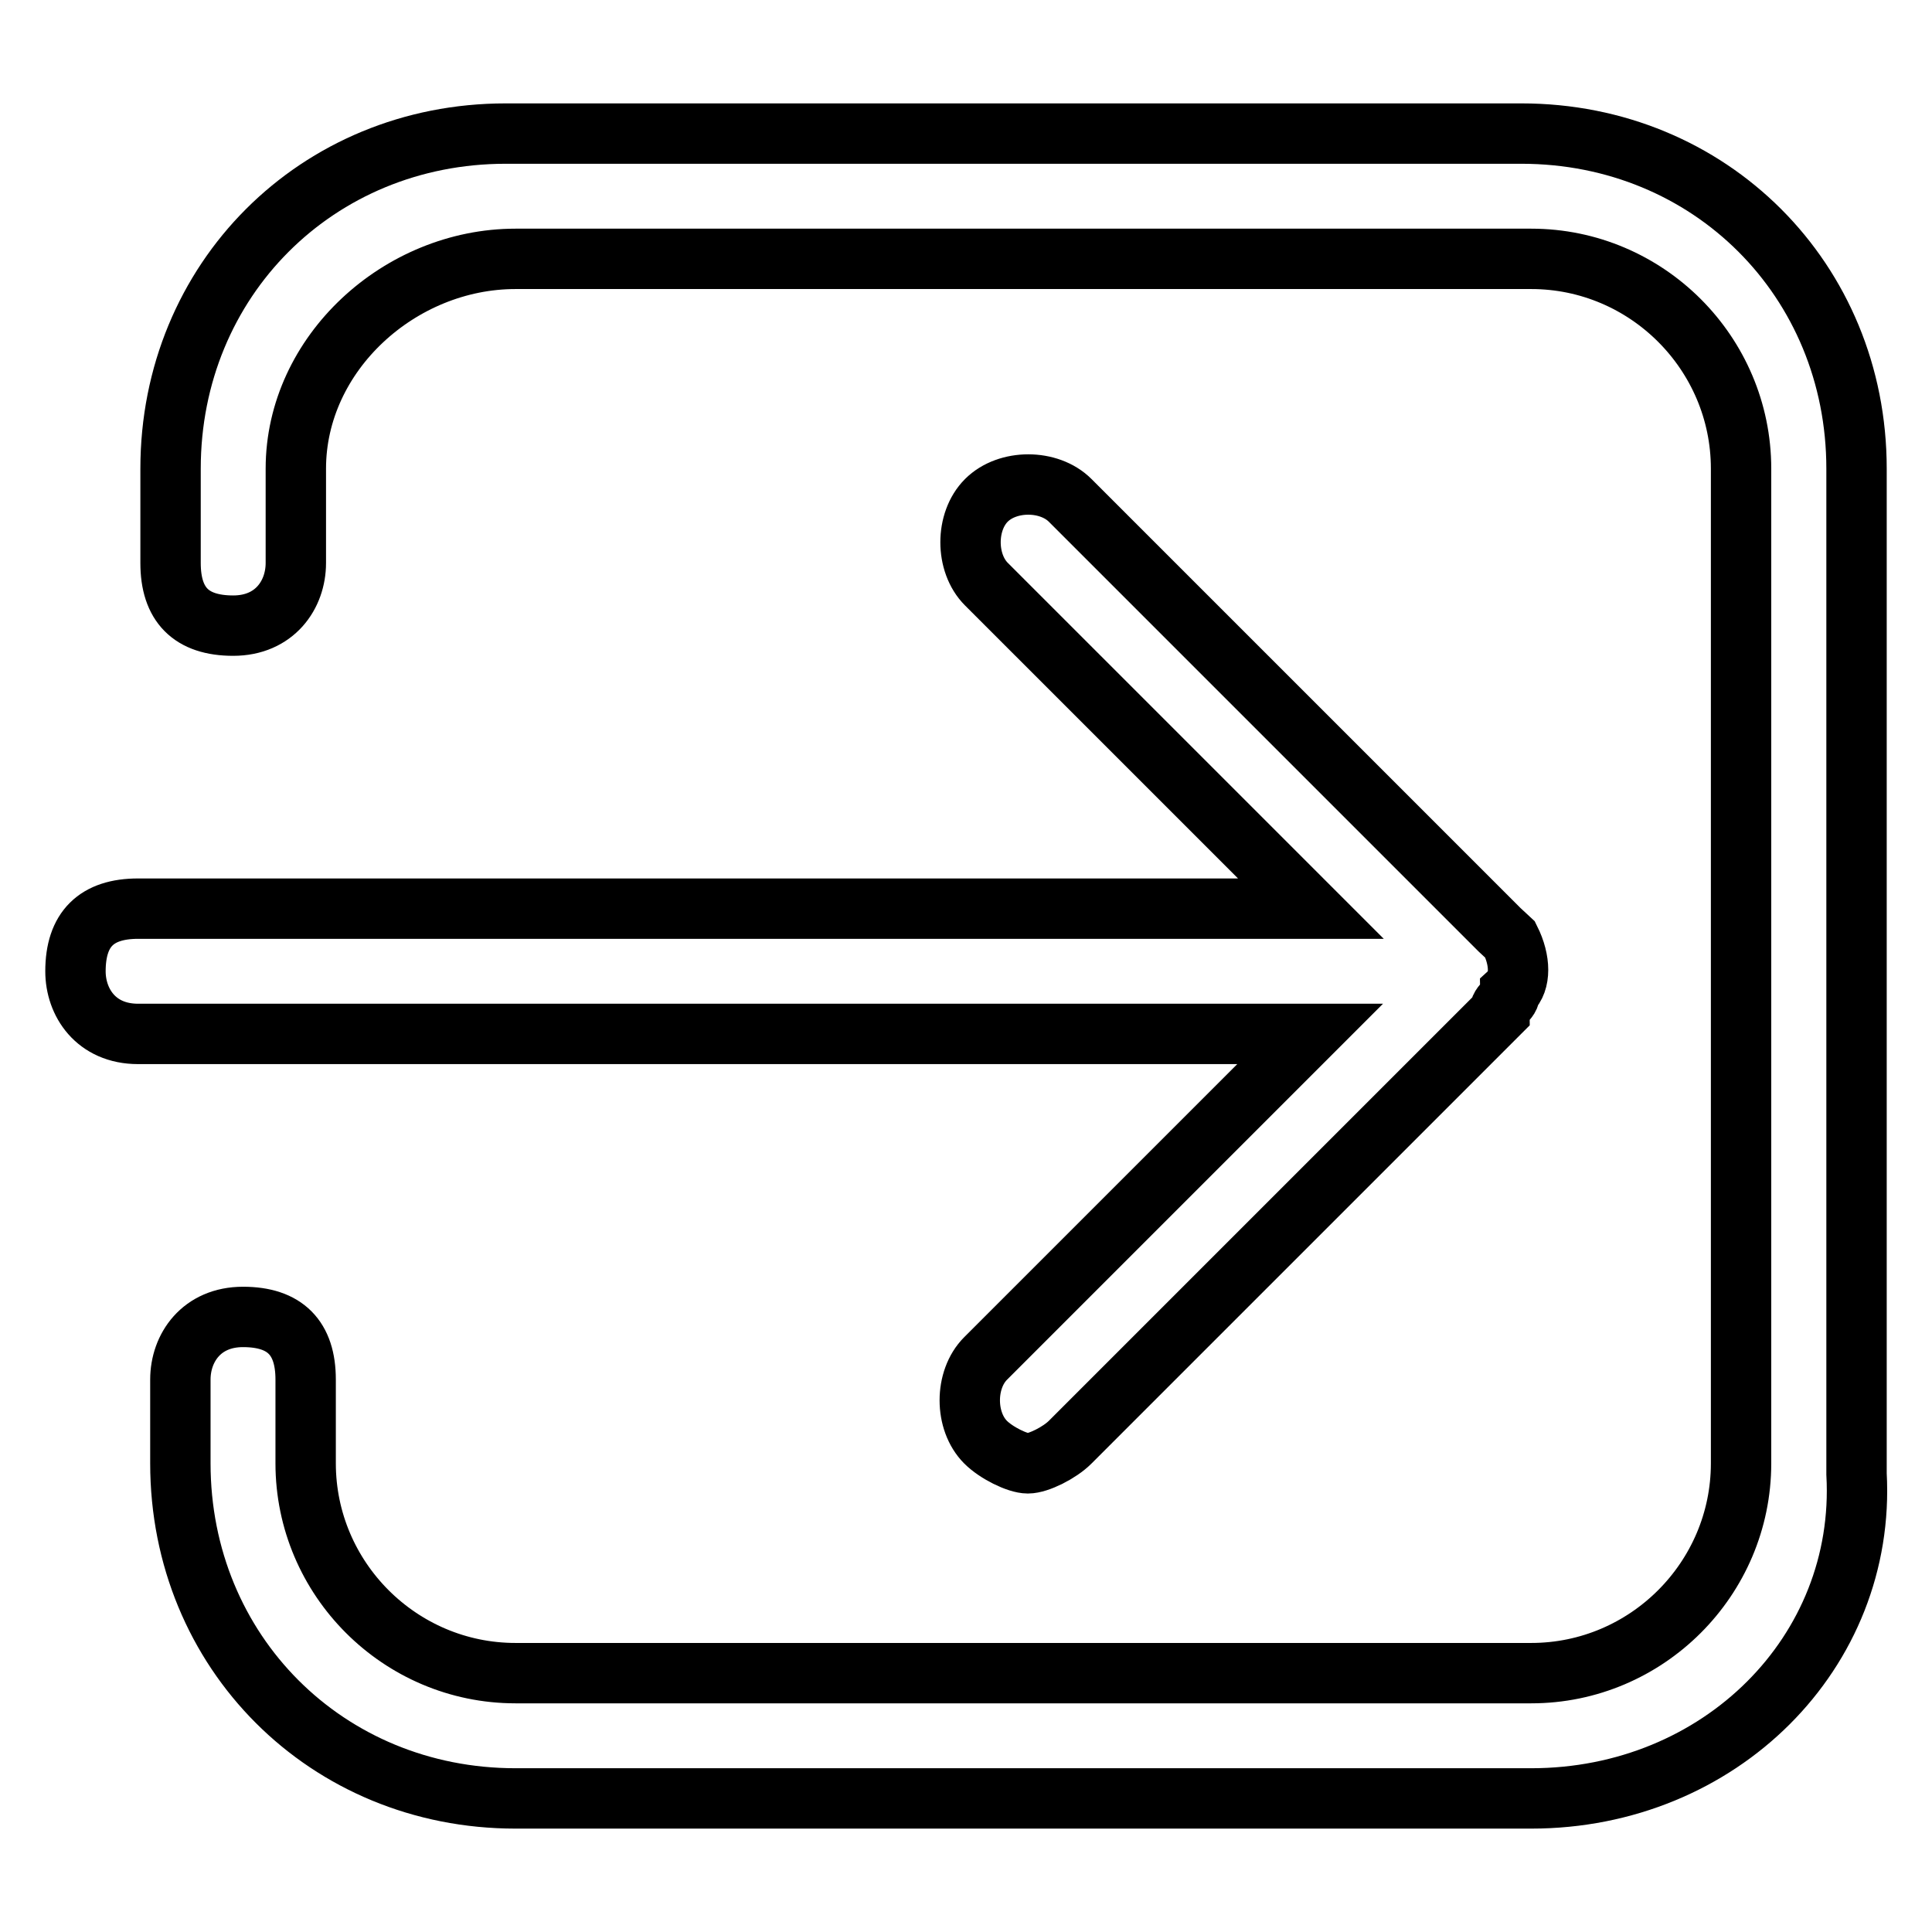
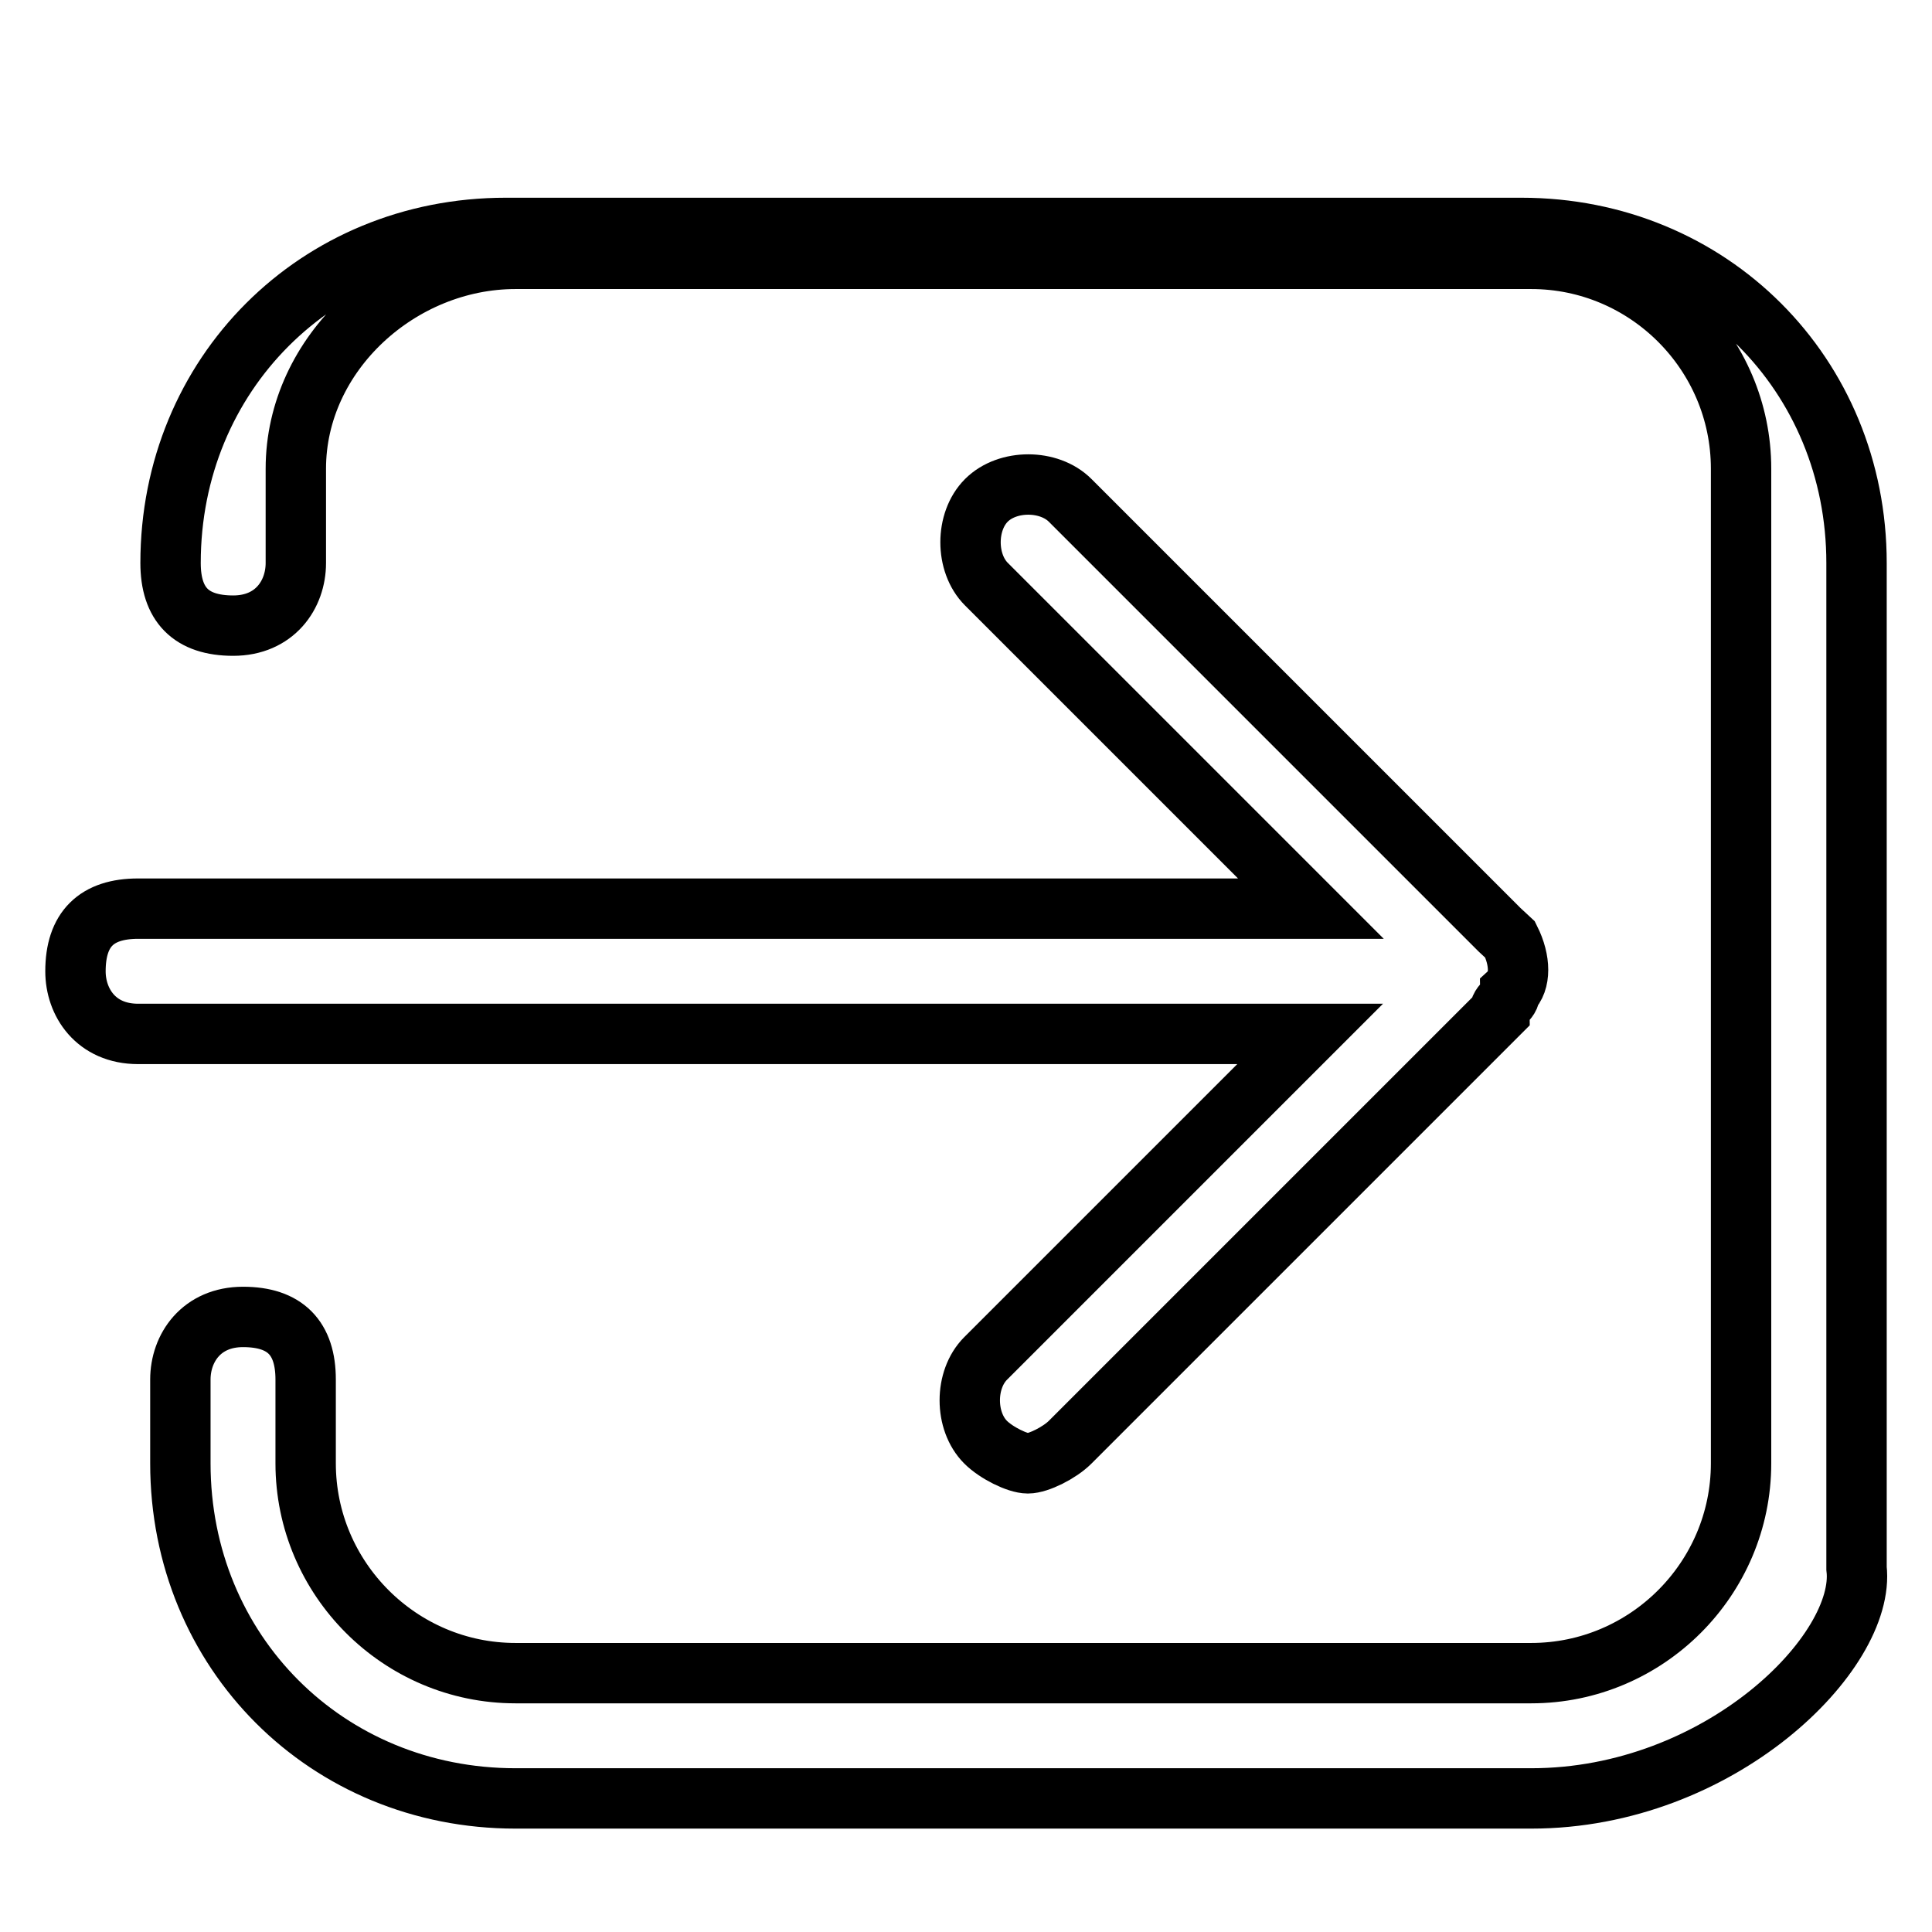
<svg xmlns="http://www.w3.org/2000/svg" version="1.1" x="0px" y="0px" viewBox="0 0 256 256" enable-background="new 0 0 256 256" xml:space="preserve">
  <g>
-     <path stroke-width="8" fill-opacity="0" stroke="#000000" d="M200.1,124.5c1.4,2.8,1.4,5.6,0,6.9c0,1.4-1.4,1.4-1.4,2.8l-56.9,56.9c-1.4,1.4-4.2,2.8-5.6,2.8 c-1.4,0-4.2-1.4-5.6-2.8c-2.8-2.8-2.8-8.3,0-11.1l43-43H18.3c-5.6,0-8.3-4.2-8.3-8.3c0-5.6,2.8-8.3,8.3-8.3h155.4l-43-43 c-2.8-2.8-2.8-8.3,0-11.1c2.8-2.8,8.3-2.8,11.1,0l56.9,56.9L200.1,124.5L200.1,124.5z M202.9,238.3H68.3c-25,0-44.4-19.4-44.4-44.4 v-11.1c0-4.2,2.8-8.3,8.3-8.3c5.6,0,8.3,2.8,8.3,8.3v11.1c0,15.3,12.5,27.8,27.8,27.8h134.6c15.3,0,27.8-12.5,27.8-27.8V62.1 c0-15.3-12.5-27.8-27.8-27.8H68.3c-15.3,0-29.1,12.5-29.1,27.8v12.5c0,4.2-2.8,8.3-8.3,8.3c-5.6,0-8.3-2.8-8.3-8.3V62.1 c0-25,19.4-44.4,44.4-44.4h134.6c25,0,44.4,19.4,44.4,44.4v133.2C247.3,218.9,227.9,238.3,202.9,238.3L202.9,238.3z" />
+     <path stroke-width="8" fill-opacity="0" stroke="#000000" d="M200.1,124.5c1.4,2.8,1.4,5.6,0,6.9c0,1.4-1.4,1.4-1.4,2.8l-56.9,56.9c-1.4,1.4-4.2,2.8-5.6,2.8 c-1.4,0-4.2-1.4-5.6-2.8c-2.8-2.8-2.8-8.3,0-11.1l43-43H18.3c-5.6,0-8.3-4.2-8.3-8.3c0-5.6,2.8-8.3,8.3-8.3h155.4l-43-43 c-2.8-2.8-2.8-8.3,0-11.1c2.8-2.8,8.3-2.8,11.1,0l56.9,56.9L200.1,124.5L200.1,124.5z M202.9,238.3H68.3c-25,0-44.4-19.4-44.4-44.4 v-11.1c0-4.2,2.8-8.3,8.3-8.3c5.6,0,8.3,2.8,8.3,8.3v11.1c0,15.3,12.5,27.8,27.8,27.8h134.6c15.3,0,27.8-12.5,27.8-27.8V62.1 c0-15.3-12.5-27.8-27.8-27.8H68.3c-15.3,0-29.1,12.5-29.1,27.8v12.5c0,4.2-2.8,8.3-8.3,8.3c-5.6,0-8.3-2.8-8.3-8.3c0-25,19.4-44.4,44.4-44.4h134.6c25,0,44.4,19.4,44.4,44.4v133.2C247.3,218.9,227.9,238.3,202.9,238.3L202.9,238.3z" />
  </g>
</svg>